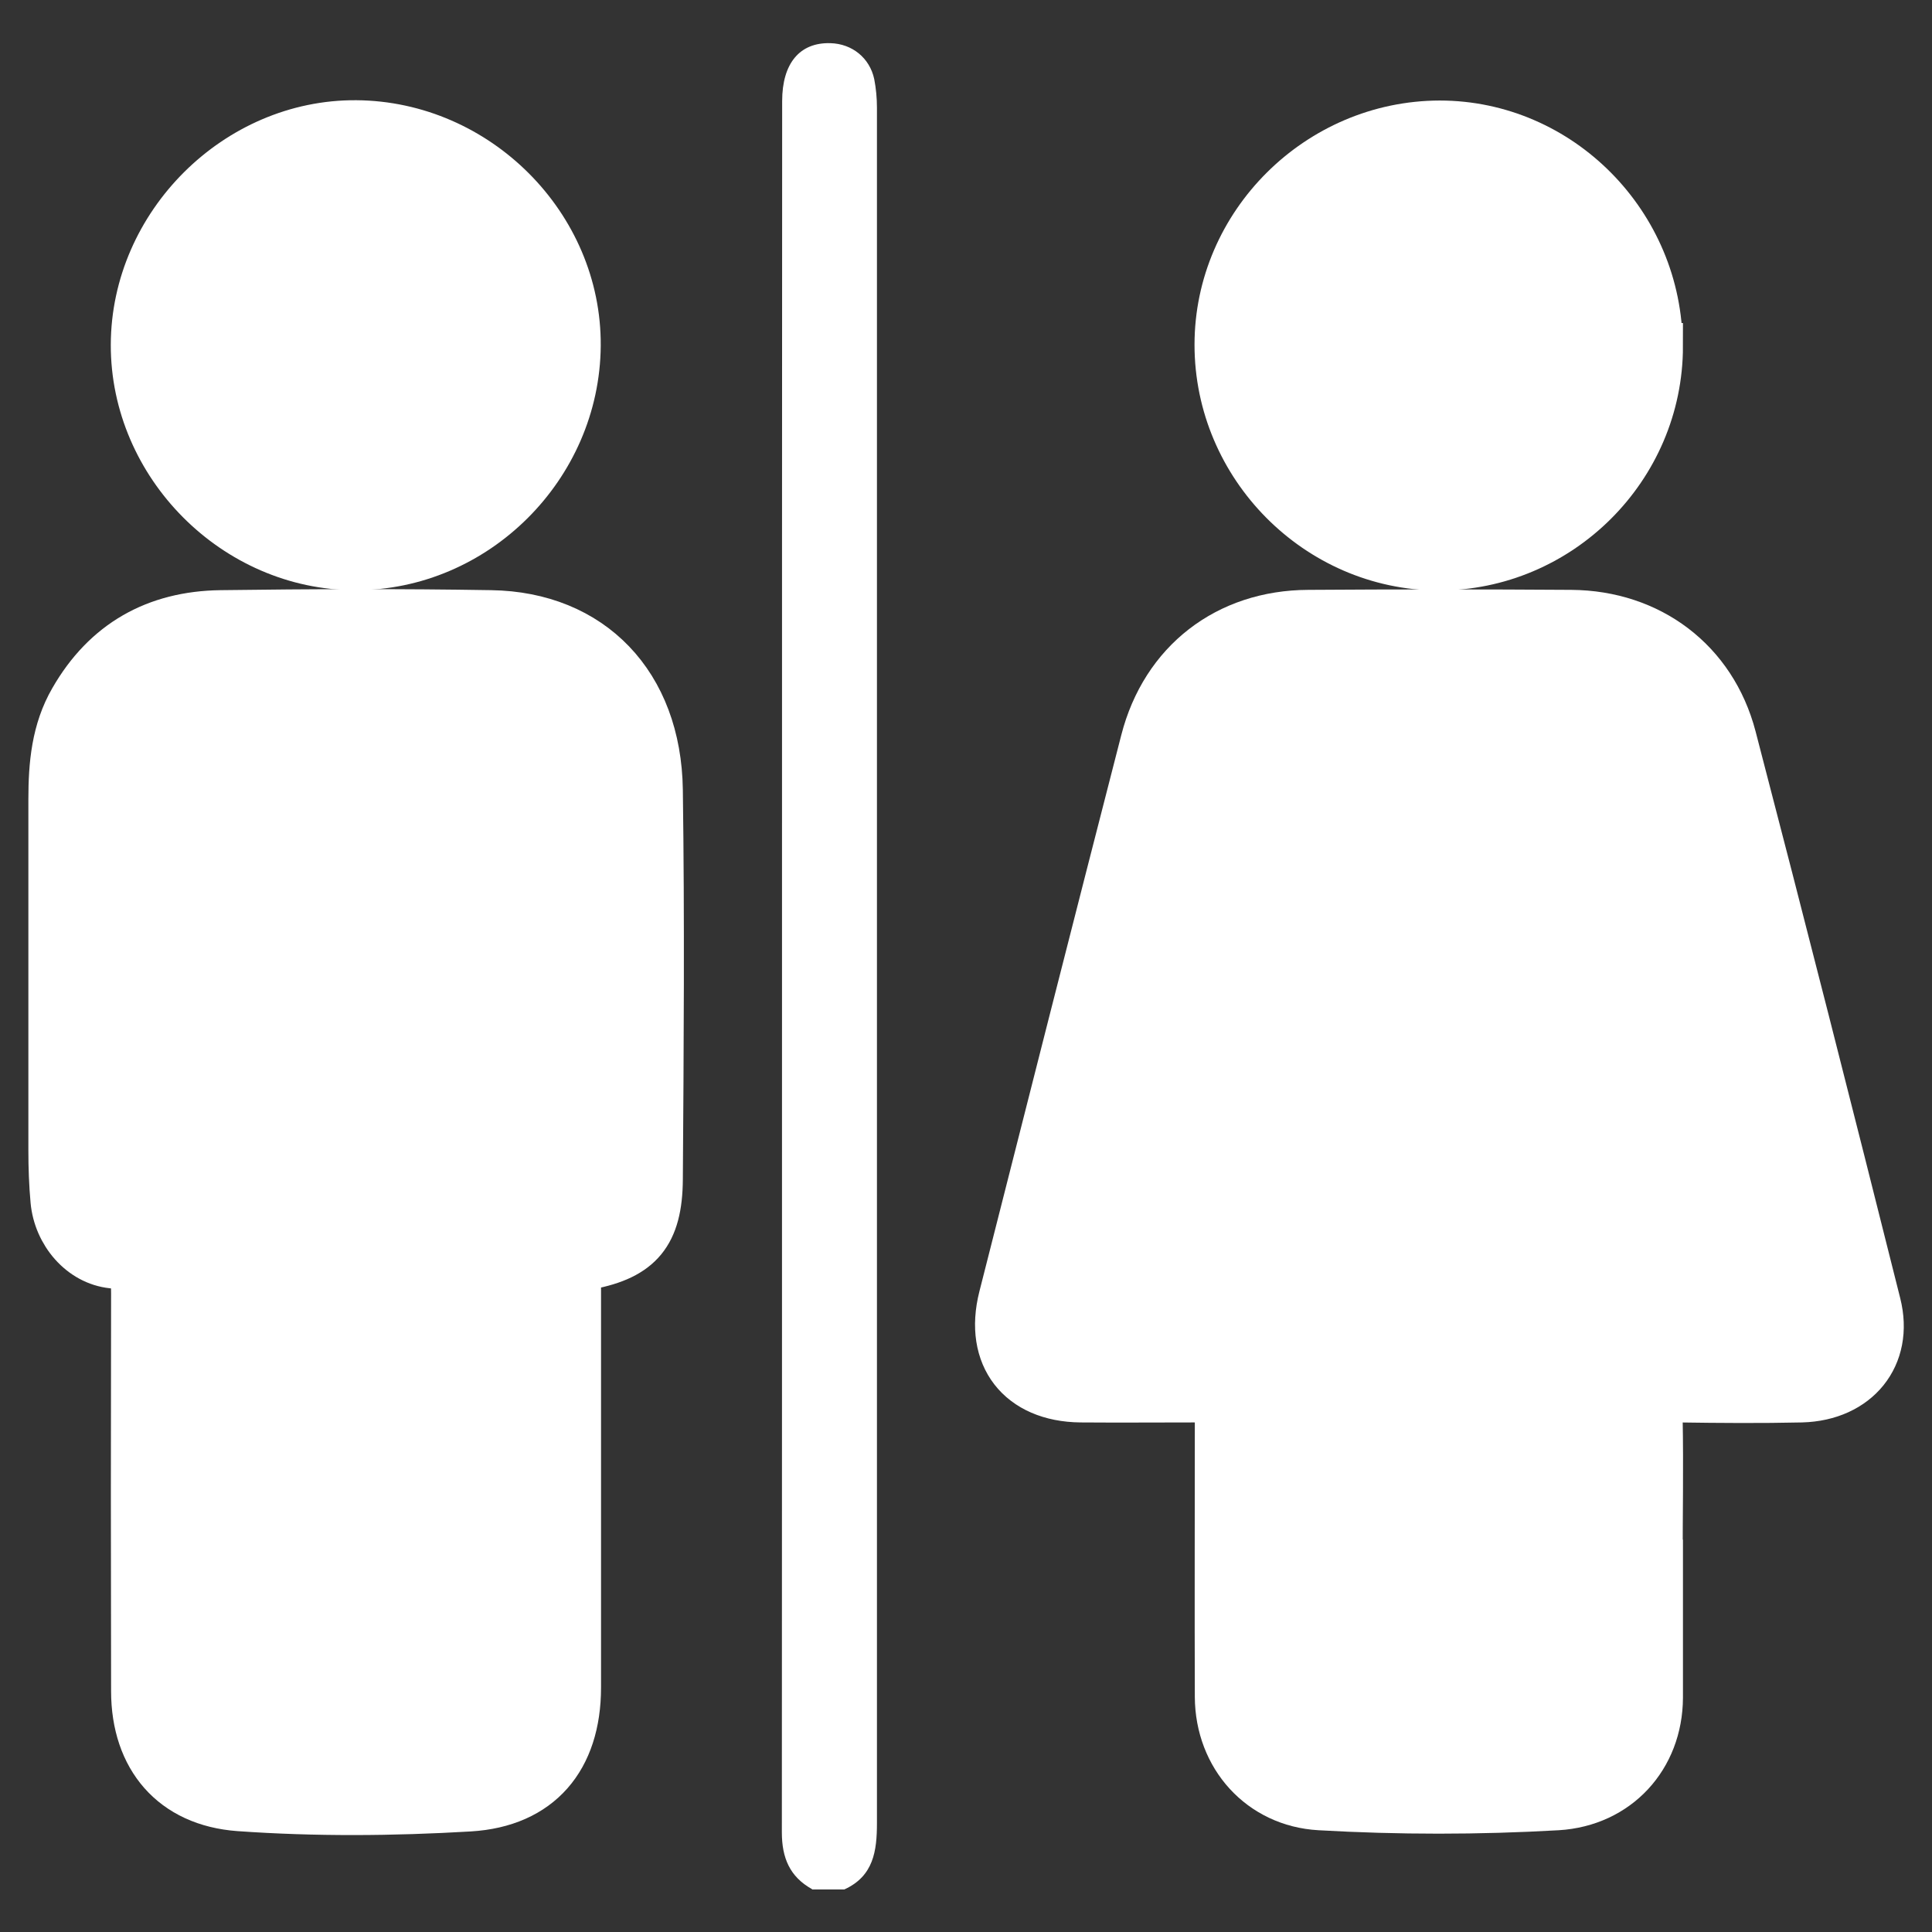
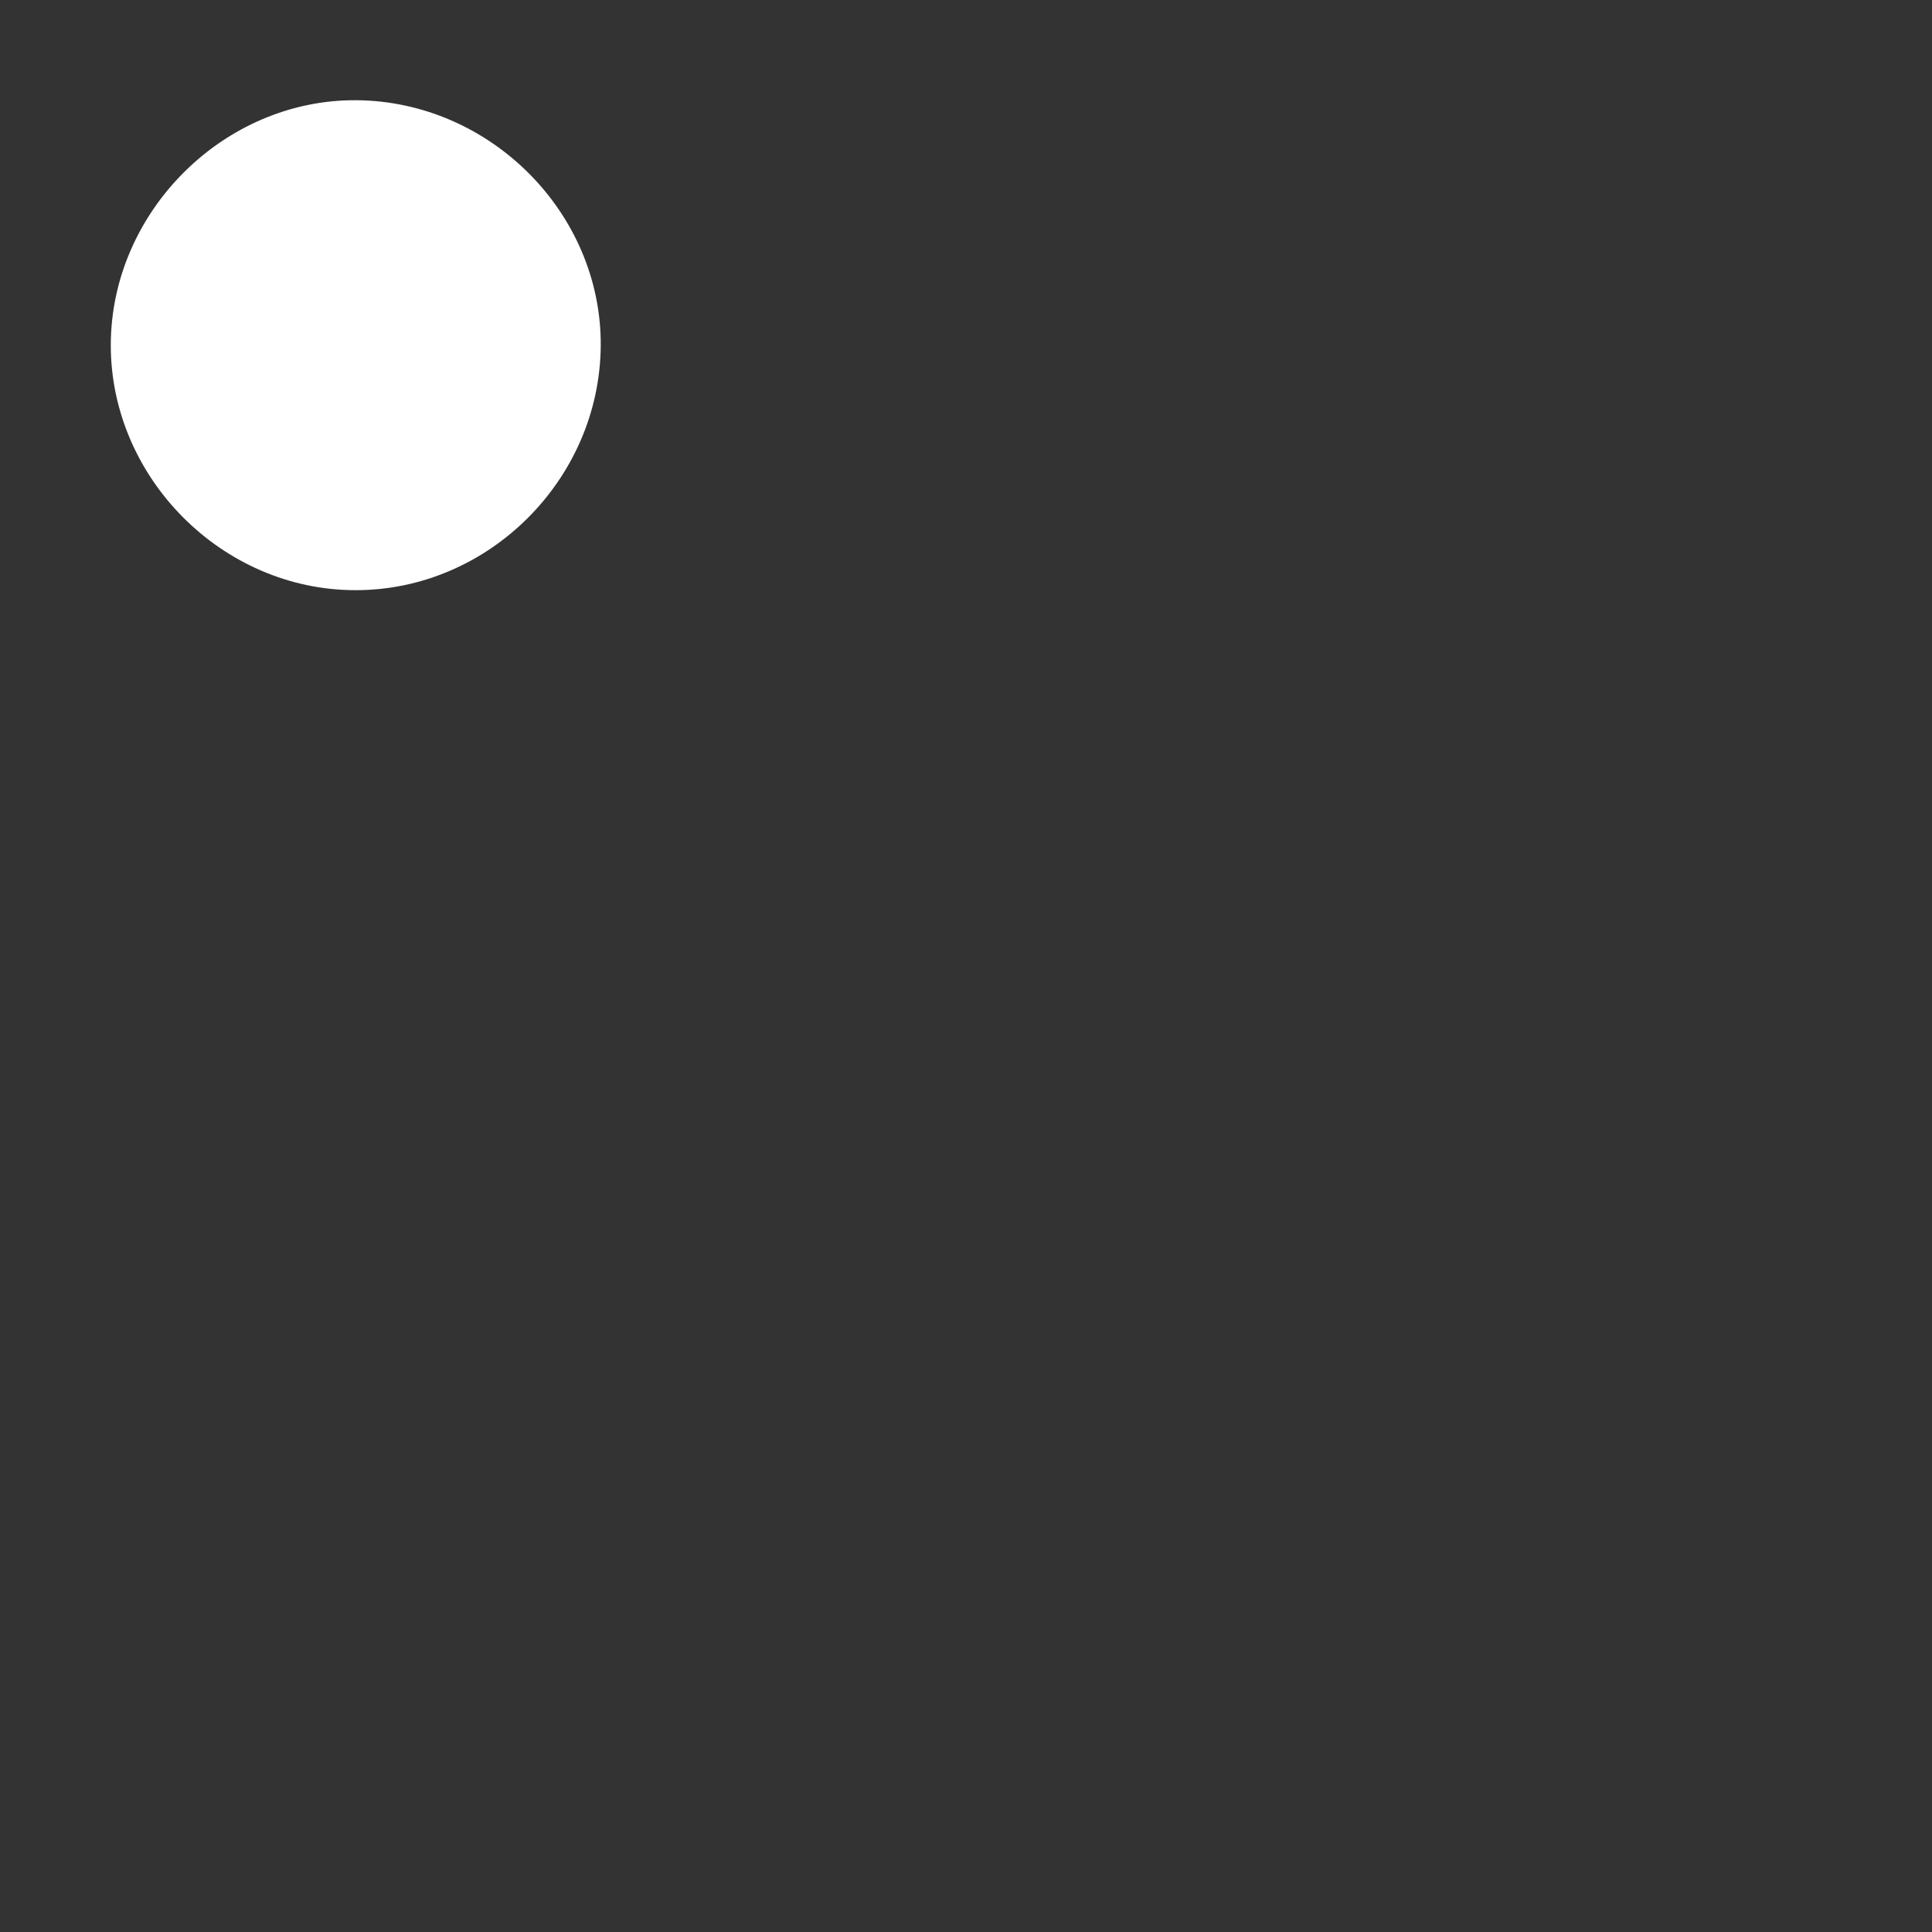
<svg xmlns="http://www.w3.org/2000/svg" id="Layer_1" viewBox="0 0 64 64">
  <rect x="0" y="0" width="64" height="64" fill="#333333" stroke="none" />
  <defs>
    <style>.cls-1{stroke:#fff;stroke-miterlimit:10;stroke-width:1.54px;}.cls-1,.cls-2{fill:#fff;}.cls-2{stroke-width:0px;}</style>
  </defs>
-   <path class="cls-2" d="m26.9,62.58c-.74-.41-1-1.04-1-1.88.01-19.12,0-38.24.01-57.35,0-1.25.58-1.95,1.6-1.92.72.02,1.3.49,1.45,1.19.06.31.09.63.09.95,0,18.94,0,37.88,0,56.82,0,.92-.11,1.76-1.08,2.2h-1.07Z" />
-   <path class="cls-1" d="m19.14,49.39c0,2.17,0,4.34,0,6.51,0,2.36-1.26,3.86-3.59,4-2.54.15-5.09.17-7.63-.01-2.2-.16-3.47-1.66-3.47-3.87-.01-4.4-.01-8.79,0-13.19,0-.54-.04-.85-.73-.92-1.04-.11-1.84-1.06-1.94-2.13-.05-.55-.07-1.11-.07-1.67,0-3.88,0-7.76,0-11.64,0-1.14.1-2.27.69-3.29,1.09-1.9,2.76-2.83,4.91-2.86,2.98-.04,5.97-.05,8.95,0,3.33.05,5.54,2.34,5.59,5.85.06,4.3.03,8.59,0,12.89-.01,1.81-.65,2.57-2.35,2.89-.42.08-.36.36-.36.62,0,2.27,0,4.54,0,6.8Z" />
  <path class="cls-1" d="m11.77,18.78c-3.98,0-7.34-3.38-7.33-7.36.01-3.98,3.4-7.36,7.36-7.33,4.01.03,7.36,3.39,7.33,7.36-.03,4.01-3.38,7.34-7.36,7.33Z" />
-   <path class="cls-1" d="m54.98,51.77c0,1.49,0,2.98,0,4.47-.01,1.98-1.4,3.5-3.39,3.62-2.62.15-5.25.15-7.87,0-1.96-.11-3.36-1.67-3.37-3.65-.01-3.02,0-6.05,0-9.07q0-.79-.79-.79c-1.25,0-2.51.01-3.76,0-2.02-.02-3.11-1.41-2.61-3.38,1.56-6.15,3.12-12.29,4.7-18.43.67-2.61,2.76-4.22,5.45-4.23,2.9-.02,5.81-.02,8.71,0,2.6.02,4.7,1.59,5.36,4.11,1.63,6.25,3.22,12.51,4.79,18.77.44,1.74-.68,3.11-2.52,3.16-1.35.03-2.71.02-4.06,0-.49,0-.66.16-.65.65.03,1.59,0,3.18,0,4.77Z" />
-   <path class="cls-1" d="m54.98,11.47c0,4.03-3.32,7.33-7.34,7.32-4-.02-7.3-3.35-7.3-7.37,0-4,3.33-7.31,7.35-7.32,3.99,0,7.28,3.33,7.28,7.37Z" />
</svg>